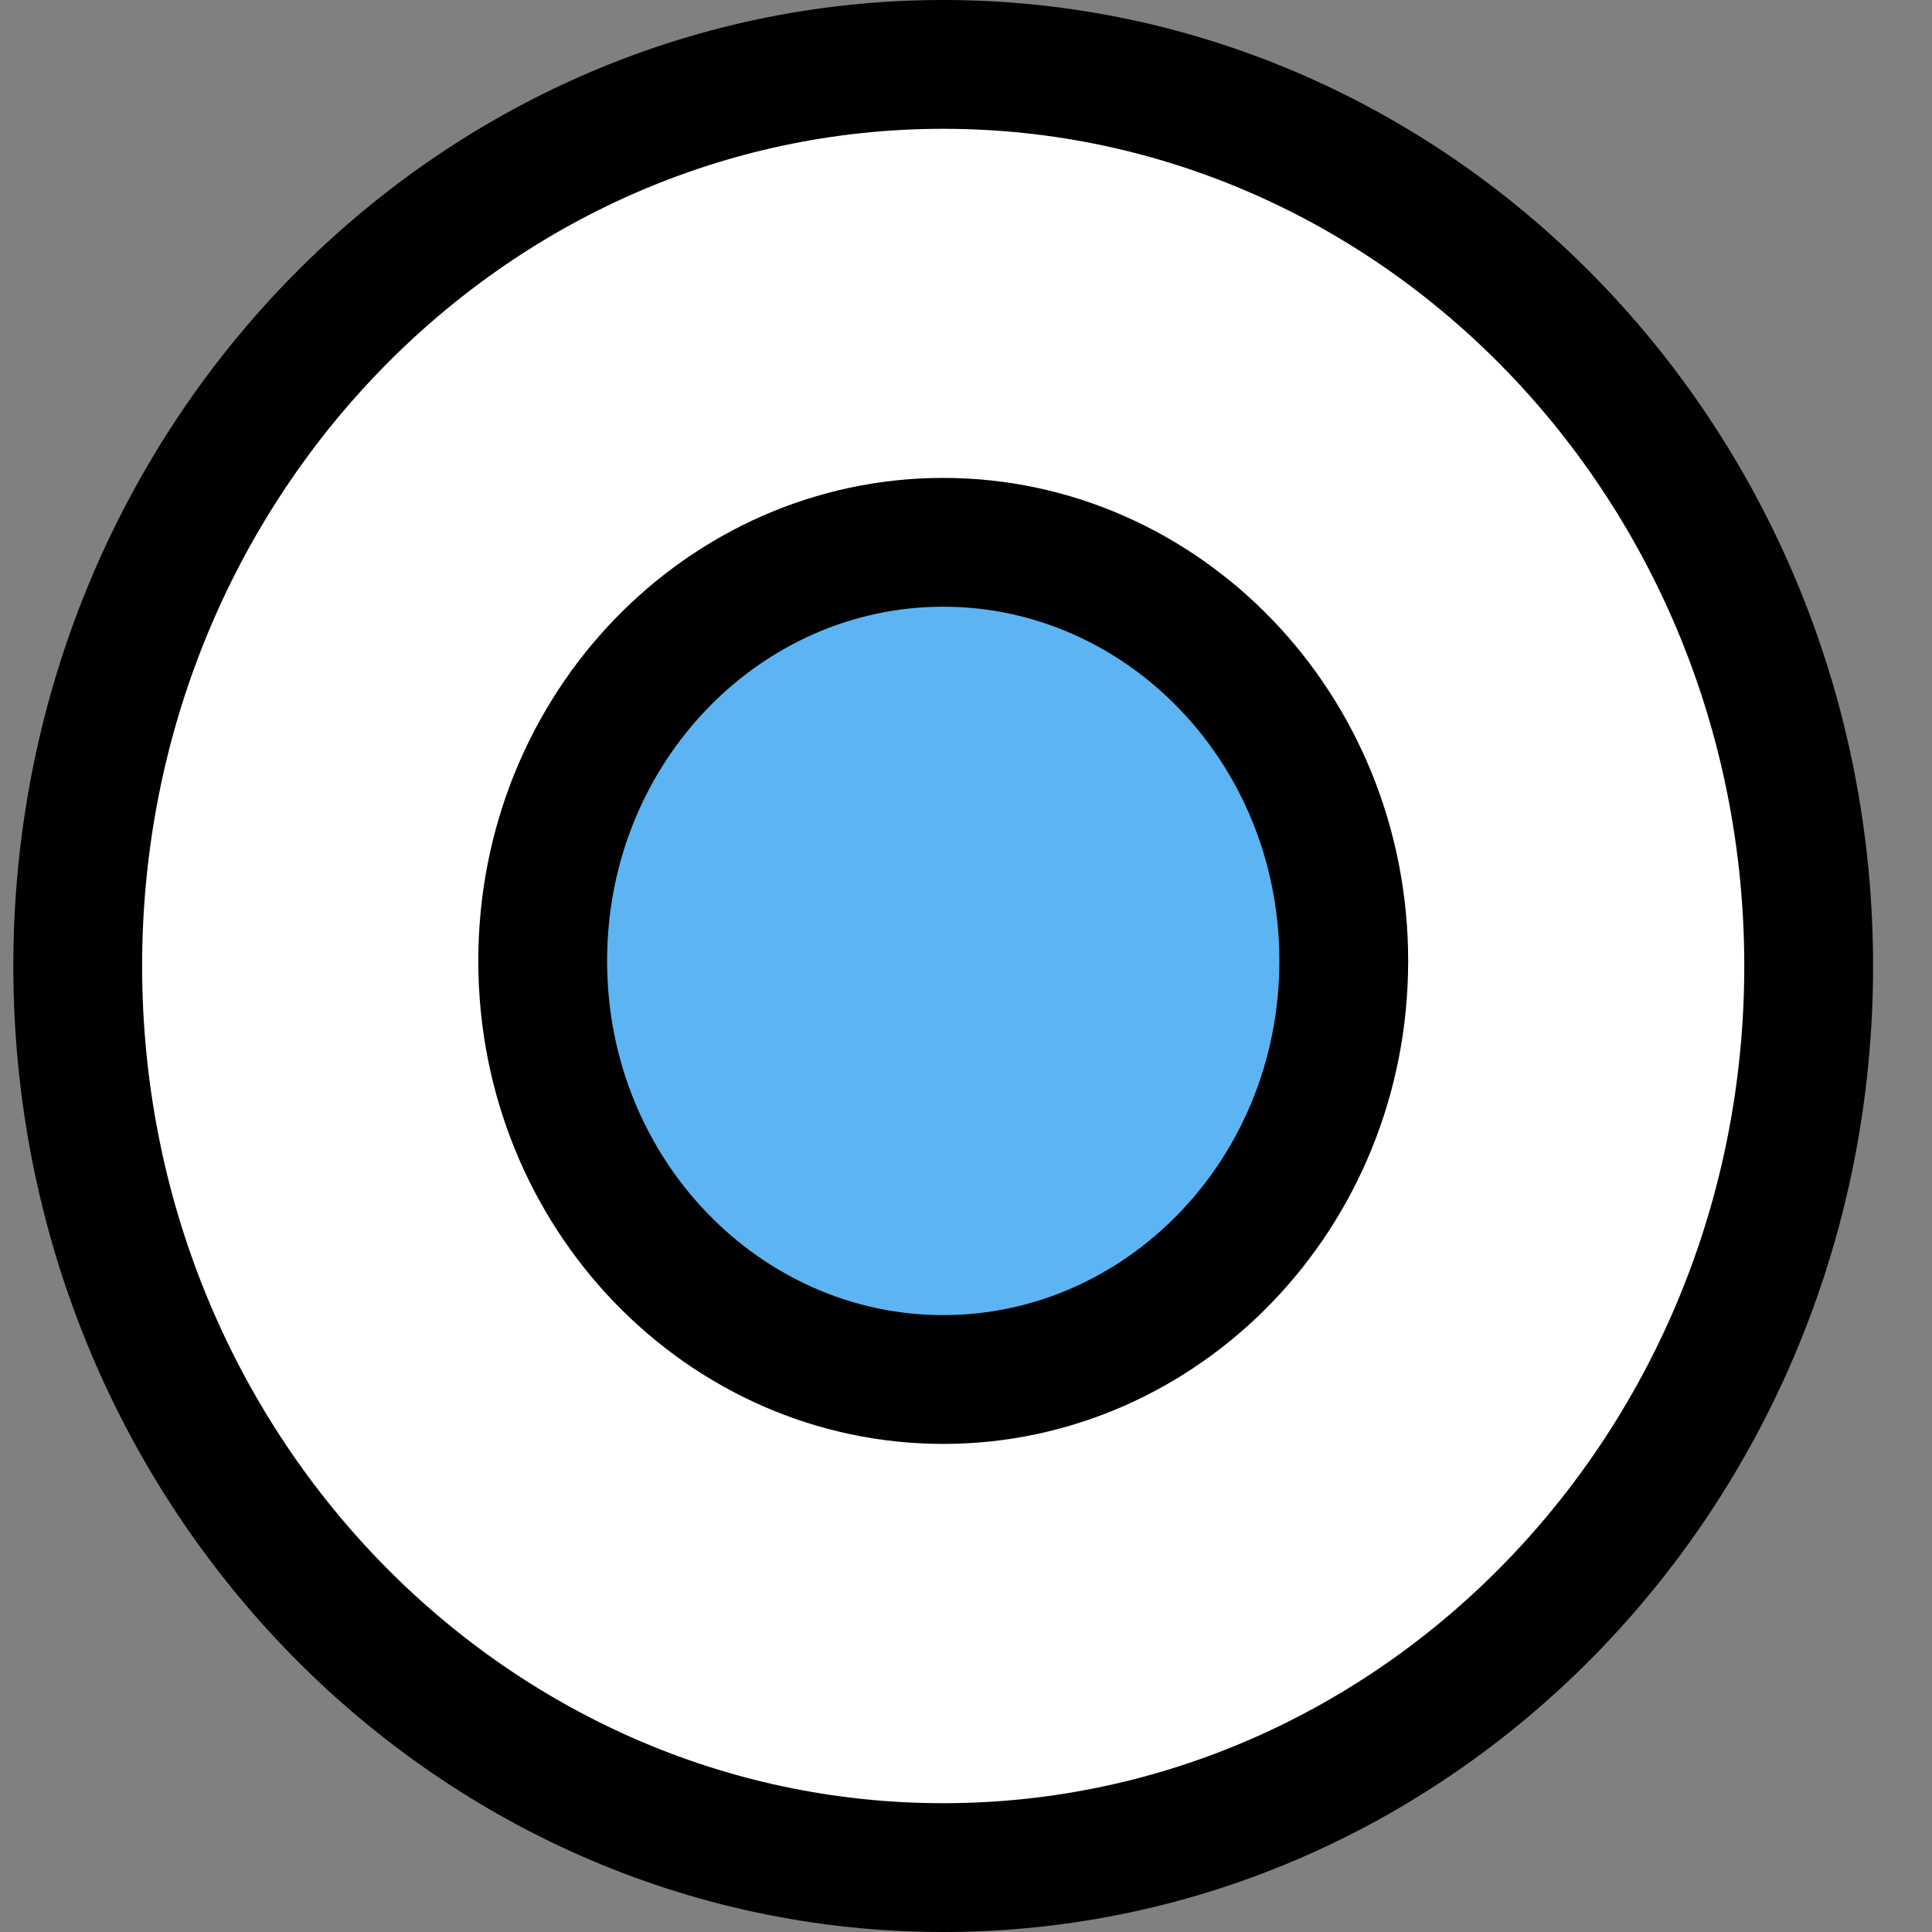
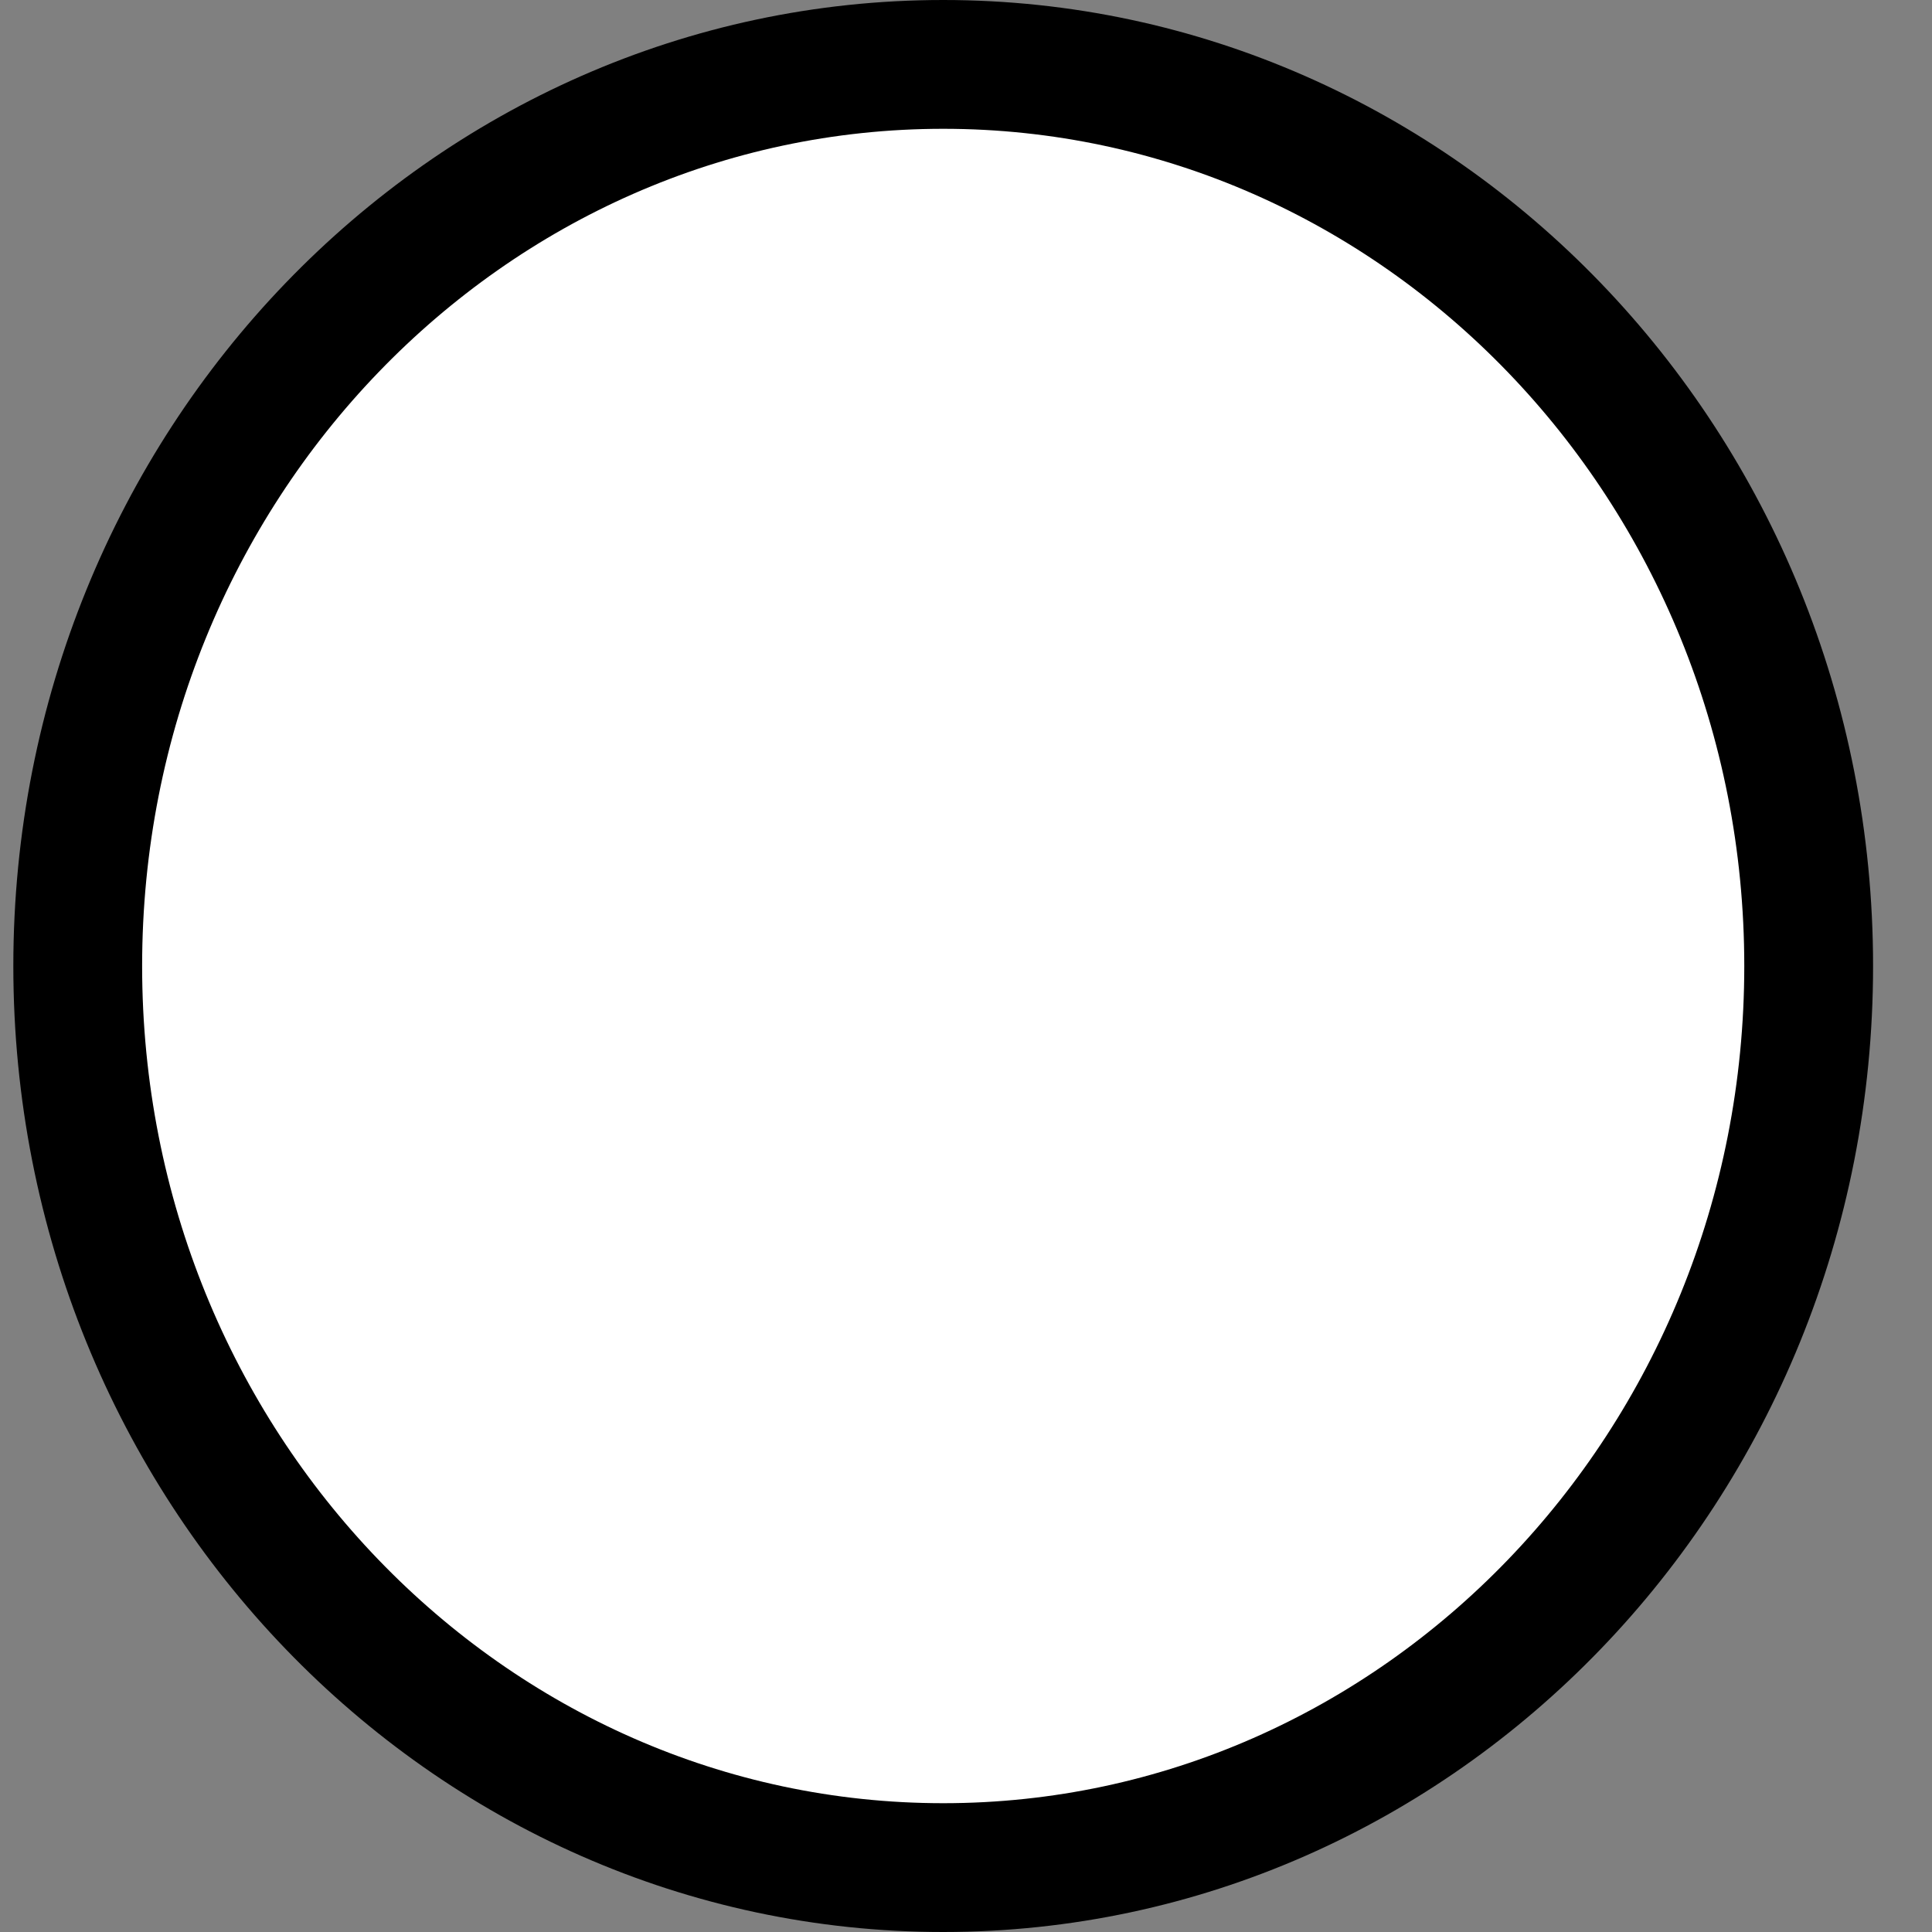
<svg xmlns="http://www.w3.org/2000/svg" width="30" height="30" viewBox="0 0 30 30" fill="none">
  <rect x="0" y="0" width="30" height="30" fill="#808080" stroke="none" />
-   <path d="M28.085 15C28.085 22.768 22.032 29 14.646 29C7.259 29 1.207 22.768 1.207 15C1.207 7.232 7.259 1 14.646 1C22.032 1 28.085 7.232 28.085 15Z" fill="white" stroke="black" stroke-width="2" />
-   <path d="M20.866 14.921C20.866 18.547 18.045 21.421 14.646 21.421C11.247 21.421 8.427 18.547 8.427 14.921C8.427 11.295 11.247 8.421 14.646 8.421C18.045 8.421 20.866 11.295 20.866 14.921Z" fill="#5CB4F2" stroke="black" stroke-width="2" />
+   <path d="M28.085 15C28.085 22.768 22.032 29 14.646 29C7.259 29 1.207 22.768 1.207 15C1.207 7.232 7.259 1 14.646 1C22.032 1 28.085 7.232 28.085 15" fill="white" stroke="black" stroke-width="2" />
</svg>